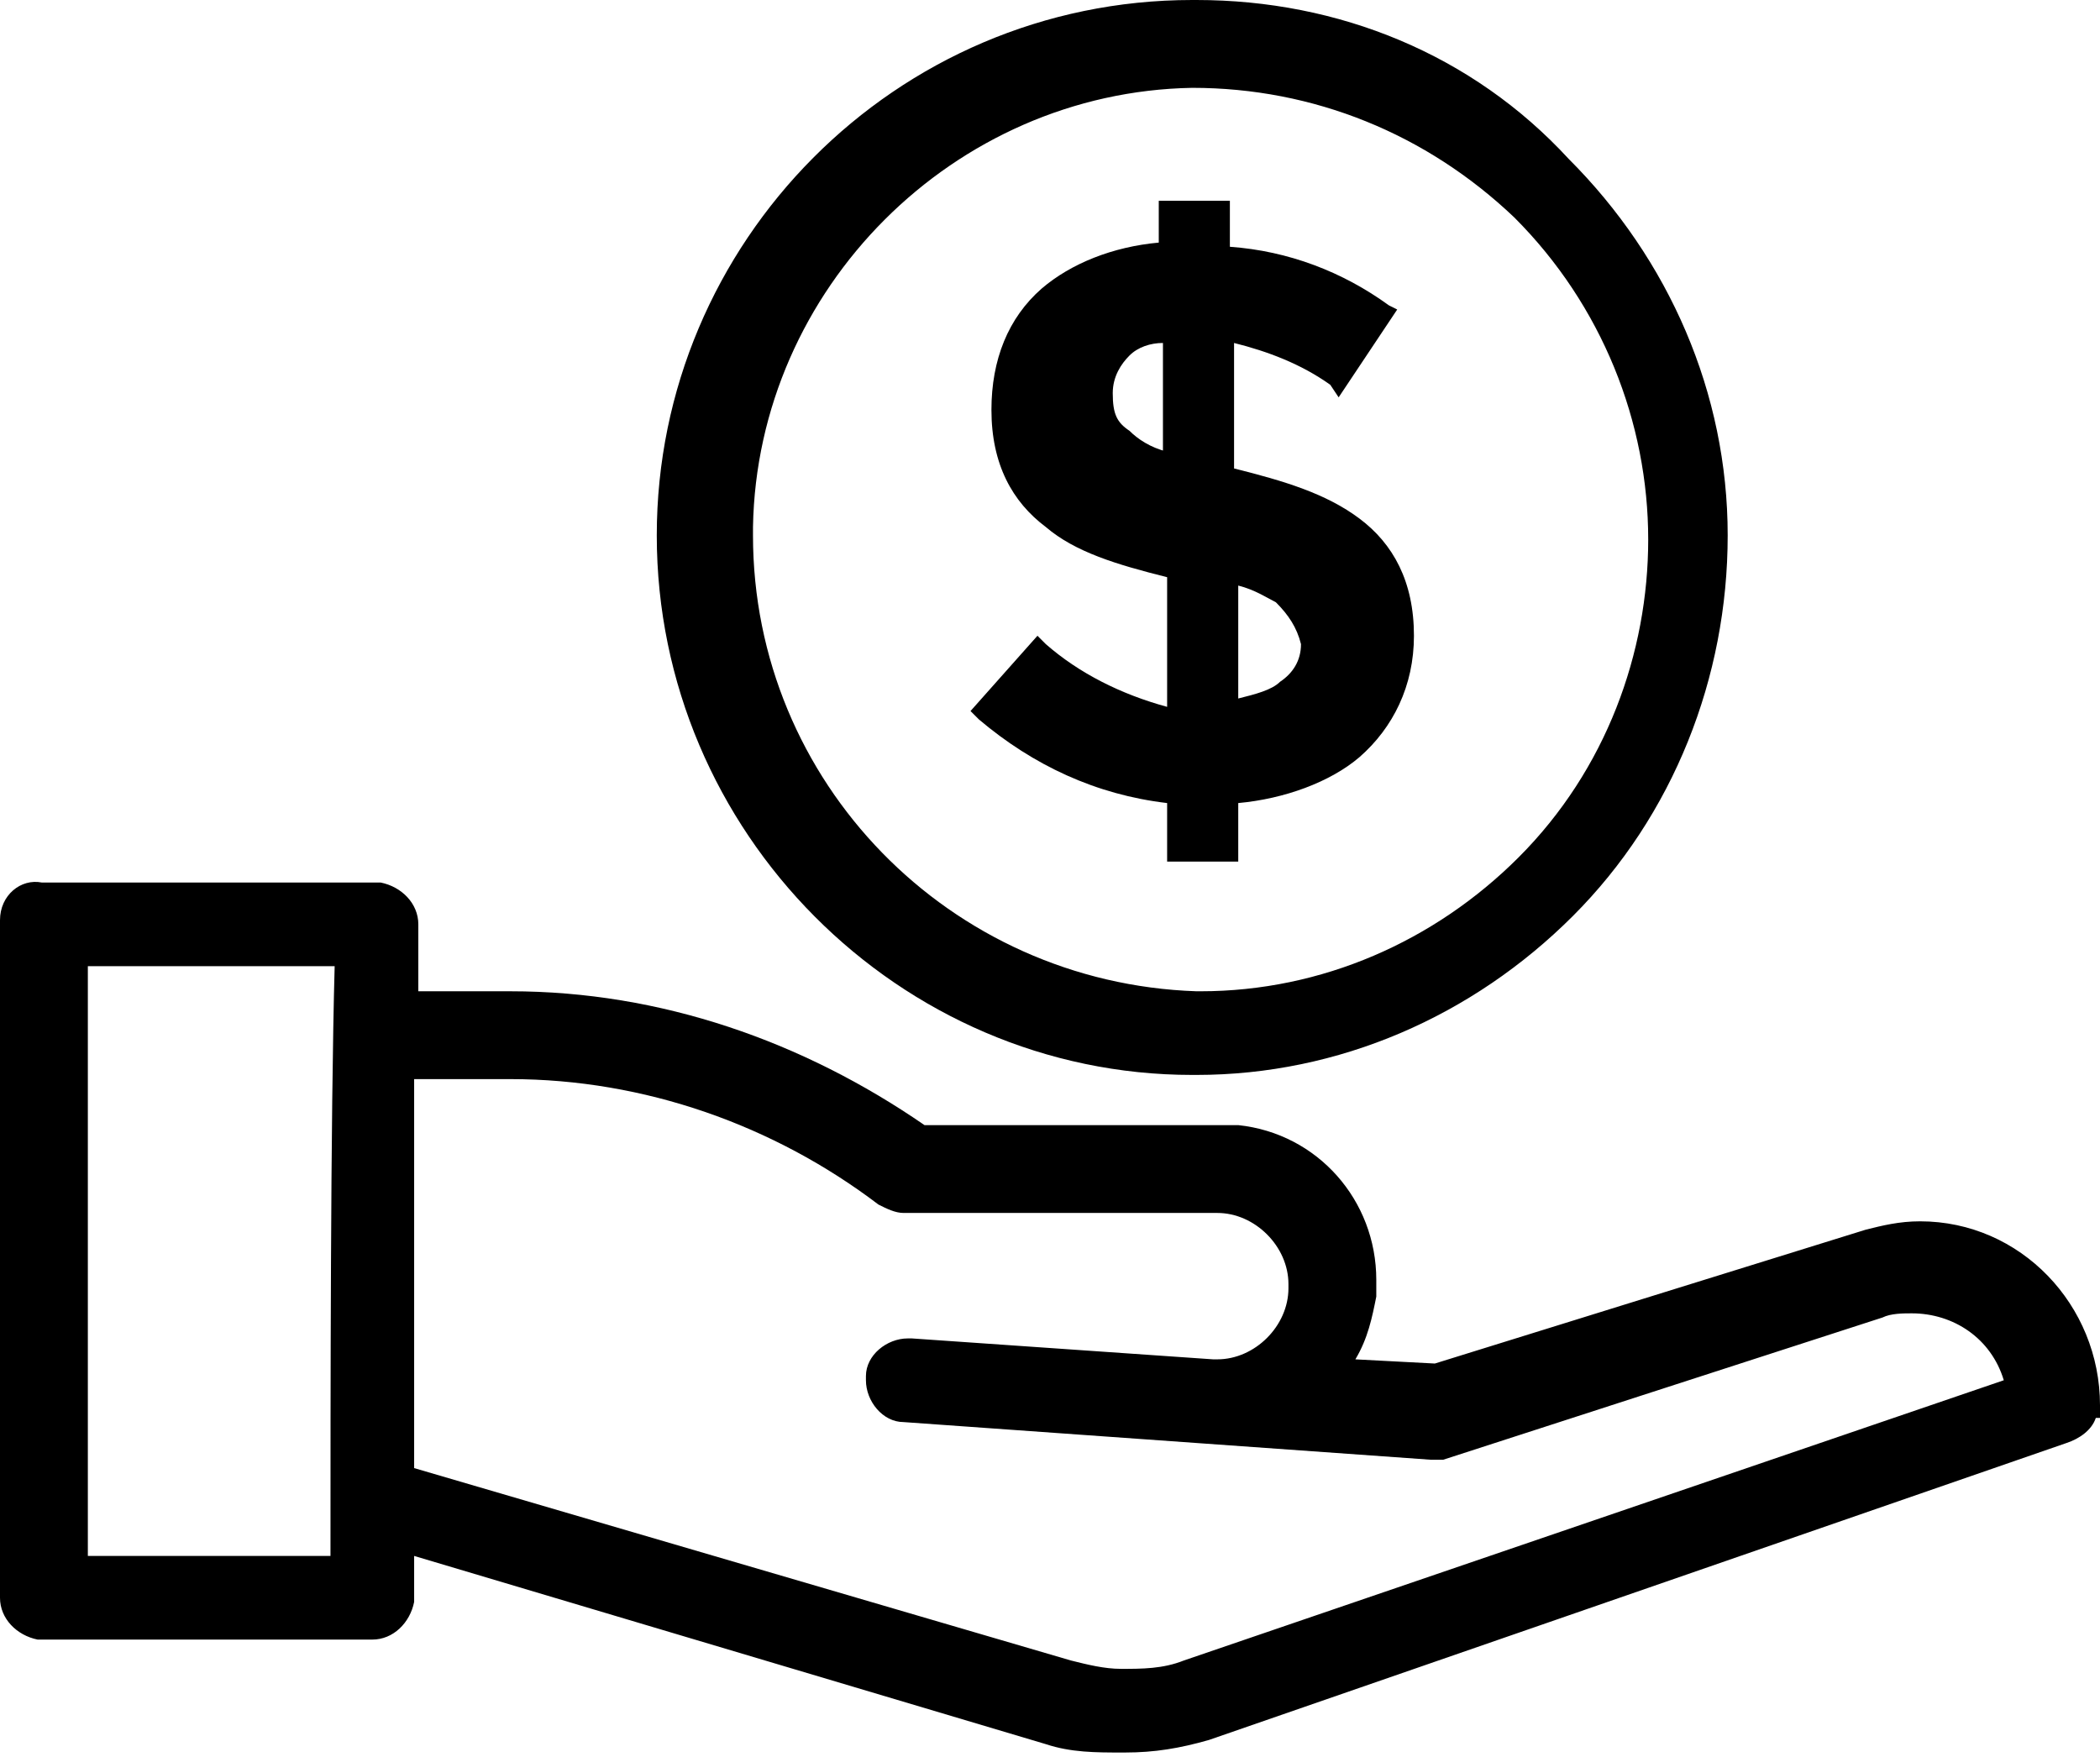
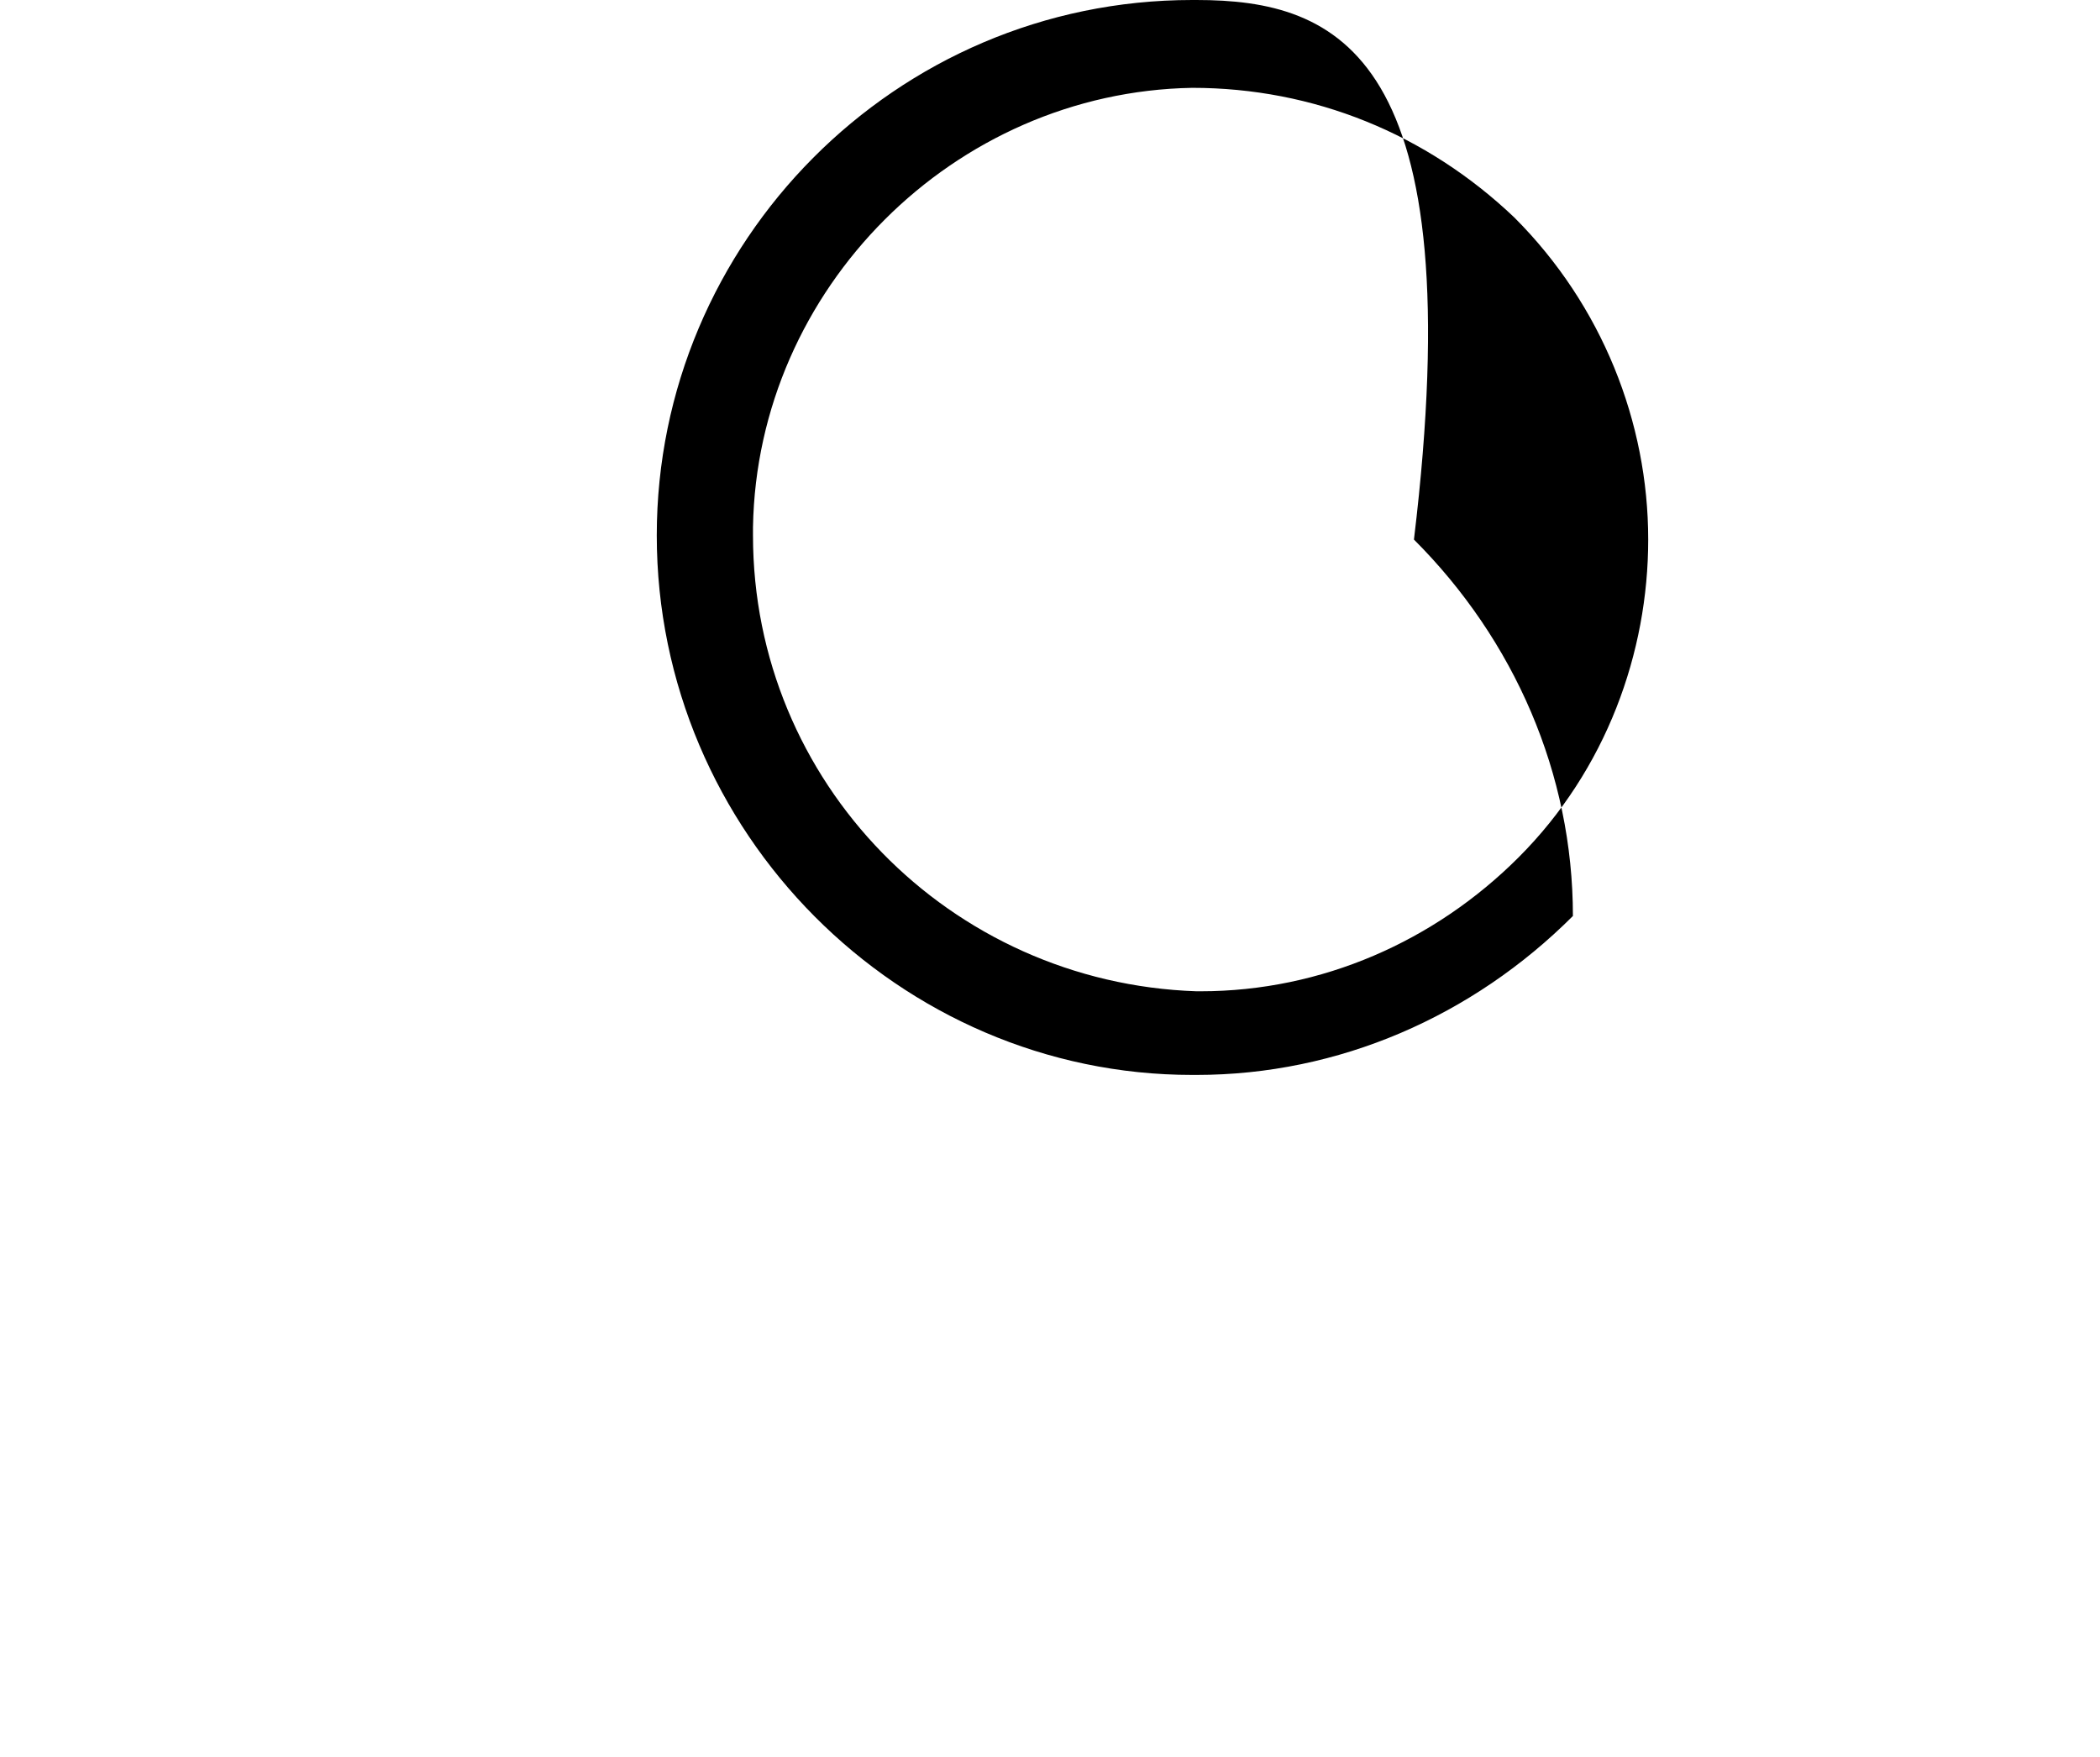
<svg xmlns="http://www.w3.org/2000/svg" version="1.1" id="Layer_1" x="0px" y="0px" viewBox="0 0 50.2 42" style="enable-background:new 0 0 50.2 42;" xml:space="preserve">
  <style type="text/css"> .st0{fill:#000000;} </style>
  <g>
-     <path class="st0" d="M45.9,29.2L45.9,29.2c-0.5,0-0.9,0.1-1.3,0.2l0,0l-10.3,3.2l-1.9-0.1c0.3-0.5,0.4-1,0.5-1.5l0,0l0,0 c0-0.1,0-0.3,0-0.4c0-1.9-1.4-3.5-3.3-3.7h0c-0.1,0-0.3,0-0.4,0l0,0h-7.1c-2.9-2-6.3-3.2-9.9-3.2h0H10v-1.6l0,0l0,0 c0-0.5-0.4-0.9-0.9-1l0,0H8.9H1l0,0l0,0C0.5,21,0,21.4,0,22l0,0v0.1v16.1l0,0l0,0c0,0.5,0.4,0.9,0.9,1l0,0H1h7.9l0,0 c0.5,0,0.9-0.4,1-0.9l0,0v-0.1v-1L25,41.7l0,0c0.6,0.2,1.2,0.2,1.8,0.2v0l0.1,0c0.7,0,1.3-0.1,2-0.3l0,0l20.5-7.1l0,0 c0.3-0.1,0.6-0.3,0.7-0.6l0.1,0l0-0.3l0,0C50.2,31.2,48.3,29.2,45.9,29.2z M28.3,39.7c-0.5,0.2-1,0.2-1.5,0.2 c-0.4,0-0.8-0.1-1.2-0.2L9.9,35.1v-9.3h2.3c3.2,0,6.3,1.1,8.8,3l0,0l0,0c0.2,0.1,0.4,0.2,0.6,0.2l0,0h7.5c0.9,0,1.7,0.8,1.7,1.7 l0,0.1v0c0,0.9-0.8,1.7-1.7,1.7l-0.1,0l0,0h0l-7.2-0.5v0l-0.1,0c-0.5,0-1,0.4-1,0.9l0,0.1c0,0.5,0.4,1,0.9,1l0,0l12.6,0.9h0.3h0 L45,31.5l0,0c0.2-0.1,0.5-0.1,0.7-0.1c1,0,1.9,0.6,2.2,1.6L28.3,39.7z M7.9,37.2H2.1V23.1h5.9C7.9,26.7,7.9,33.6,7.9,37.2z" />
    <polygon class="st0" points="37.6,3.7 37.6,3.7 37.6,3.7 " />
-     <path class="st0" d="M28.5,25.7L28.5,25.7l0.1,0h0h0c3.4,0,6.6-1.4,9-3.8l0,0l0,0c2.4-2.4,3.7-5.7,3.7-9.1v0l0,0 c0-3.4-1.4-6.6-3.8-9C35.2,1.3,32,0,28.6,0h-0.1h0c-7.1,0-12.8,5.8-12.8,12.8l0,0C15.7,19.9,21.5,25.7,28.5,25.7z M28.5,2.1 L28.5,2.1c2.9,0,5.6,1.1,7.7,3.1c2.1,2.1,3.2,4.9,3.2,7.7c0,2.7-1,5.5-3.1,7.6l0,0c-2,2-4.7,3.2-7.6,3.2h0h0h-0.1 C22.7,23.5,18,18.7,18,12.8l0-0.2C18.1,6.9,22.8,2.2,28.5,2.1z" />
-     <path class="st0" d="M25,15.4l-0.2-0.2L23.2,17l0.2,0.2c1.3,1.1,2.8,1.8,4.5,2v1.4h1.7v-1.4c1.1-0.1,2.2-0.5,2.9-1.1 c0.8-0.7,1.3-1.7,1.3-2.9c0-1.3-0.5-2.2-1.3-2.8c-0.8-0.6-1.8-0.9-3-1.2v-3c0.8,0.2,1.6,0.5,2.3,1L32,9.5l1.4-2.1l-0.2-0.1 c-1.1-0.8-2.4-1.3-3.8-1.4V5.1V4.8h-1.7v1c-1.1,0.1-2.1,0.5-2.8,1.1c-0.8,0.7-1.2,1.7-1.2,2.9c0,1.3,0.5,2.2,1.3,2.8 c0.7,0.6,1.7,0.9,2.9,1.2v3.1C26.8,16.6,25.8,16.1,25,15.4z M27.9,10.8c-0.4-0.1-0.7-0.3-0.9-0.5c-0.3-0.2-0.4-0.4-0.4-0.9 c0-0.4,0.2-0.7,0.4-0.9c0.2-0.2,0.5-0.3,0.8-0.3V10.8z M31.1,15.4c0,0.4-0.2,0.7-0.5,0.9c-0.2,0.2-0.6,0.3-1,0.4V14 c0.4,0.1,0.7,0.3,0.9,0.4C30.8,14.7,31,15,31.1,15.4z" />
+     <path class="st0" d="M28.5,25.7L28.5,25.7l0.1,0h0h0c3.4,0,6.6-1.4,9-3.8l0,0l0,0v0l0,0 c0-3.4-1.4-6.6-3.8-9C35.2,1.3,32,0,28.6,0h-0.1h0c-7.1,0-12.8,5.8-12.8,12.8l0,0C15.7,19.9,21.5,25.7,28.5,25.7z M28.5,2.1 L28.5,2.1c2.9,0,5.6,1.1,7.7,3.1c2.1,2.1,3.2,4.9,3.2,7.7c0,2.7-1,5.5-3.1,7.6l0,0c-2,2-4.7,3.2-7.6,3.2h0h0h-0.1 C22.7,23.5,18,18.7,18,12.8l0-0.2C18.1,6.9,22.8,2.2,28.5,2.1z" />
  </g>
</svg>